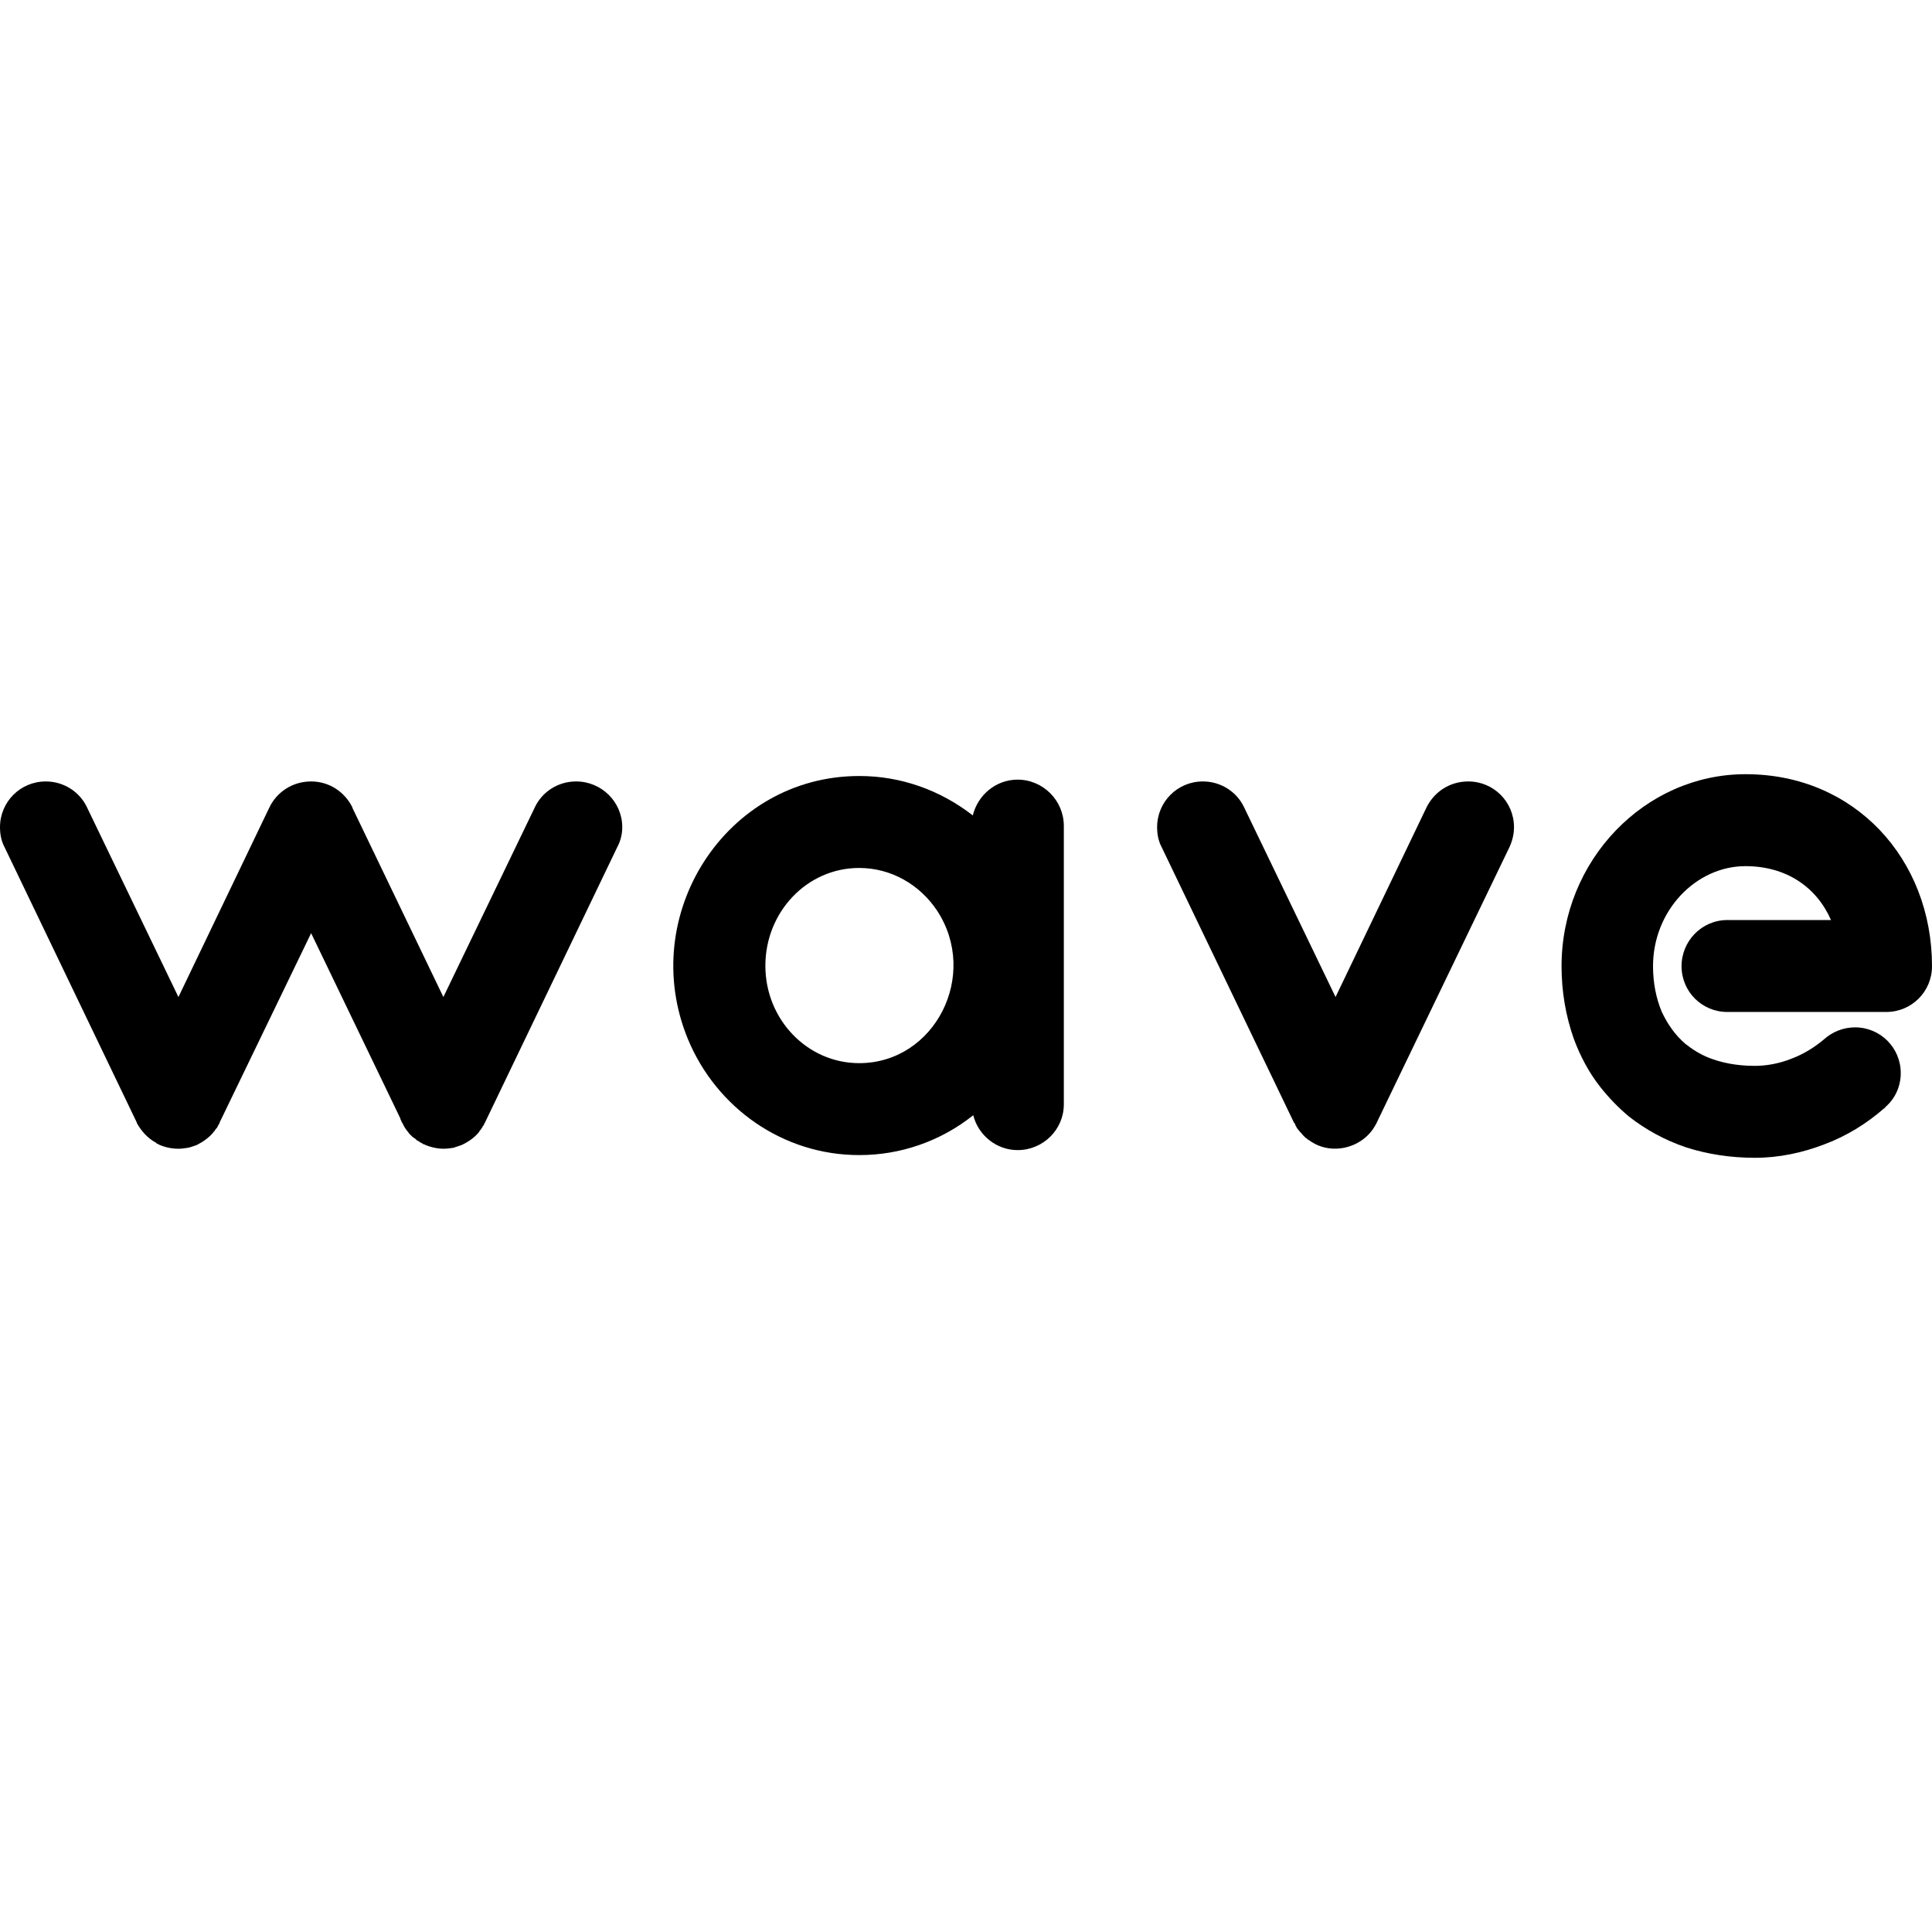
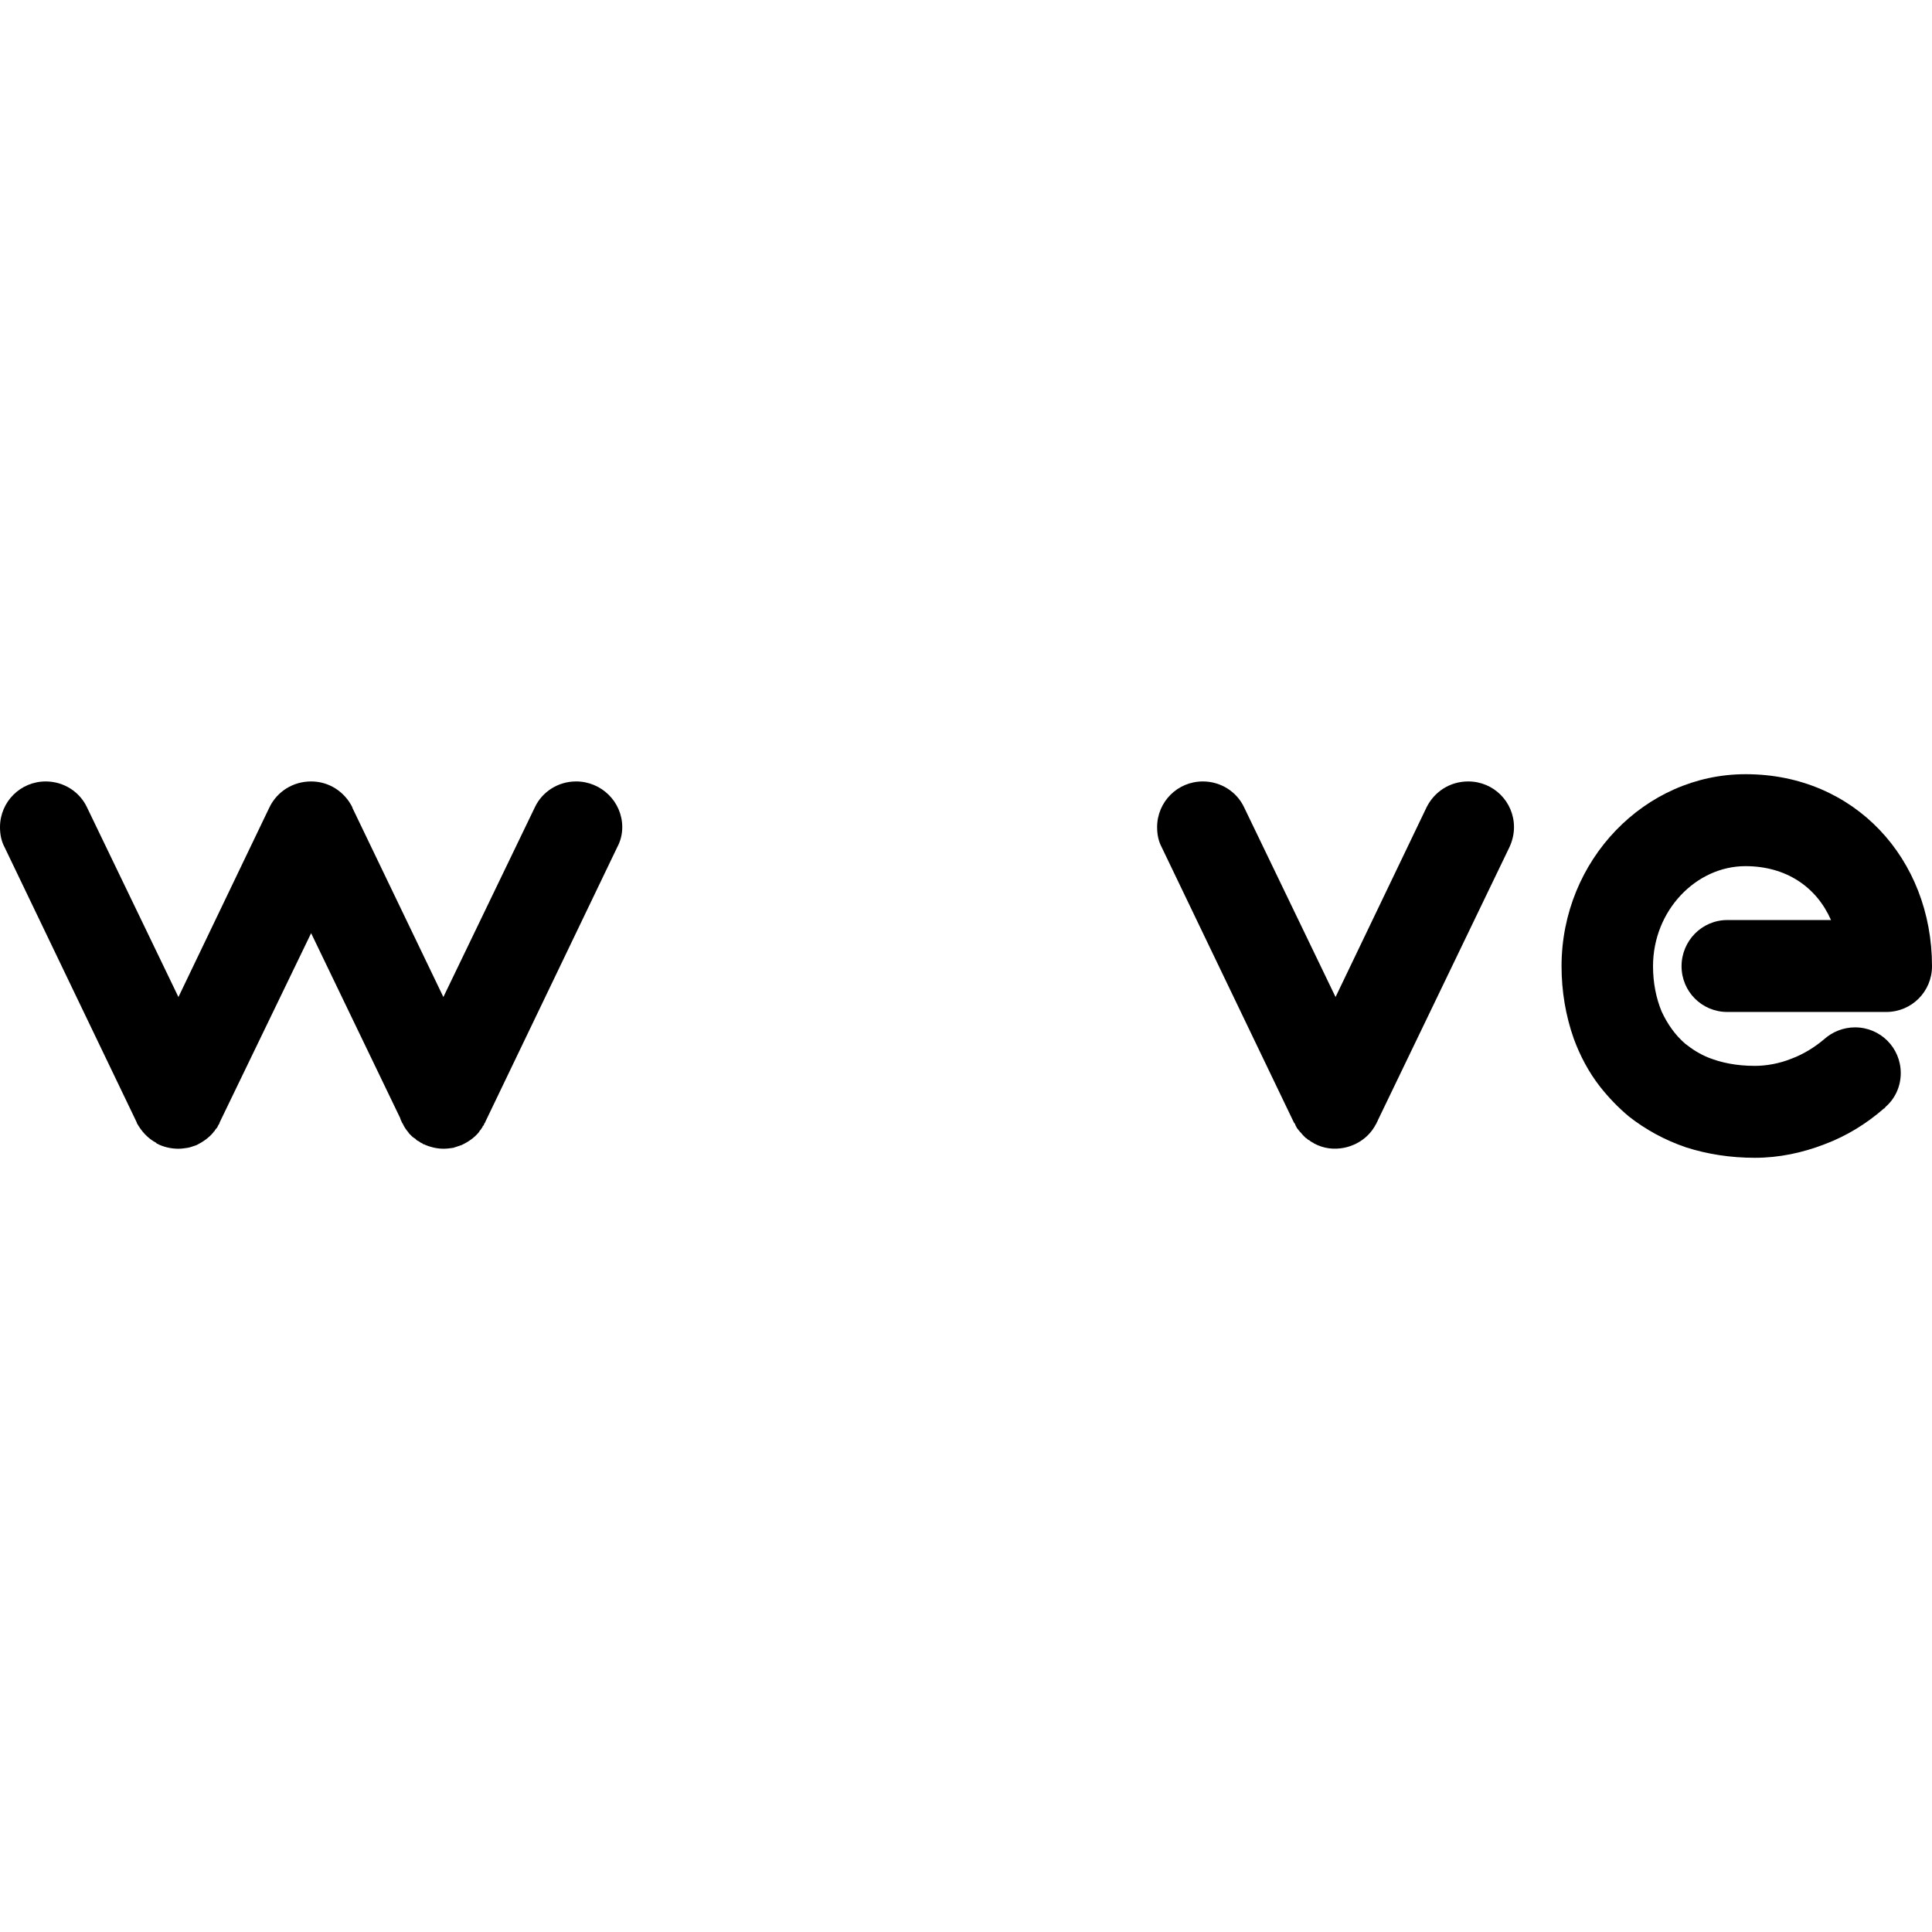
<svg xmlns="http://www.w3.org/2000/svg" id="Layer_1" viewBox="0 0 442 442">
  <path d="M131.791,178.778c-4.143,0-7.769,2.384-9.426,5.908l-20.93,43.412-20.825-43.31v-.102c-1.762-3.524-5.286-5.908-9.429-5.908-4.146,0-7.667,2.281-9.429,5.701v.102l-.102.105-20.828,43.412-20.927-43.412c-1.66-3.524-5.286-5.908-9.429-5.908-5.803,0-10.465,4.665-10.465,10.465,0,1.66.312,3.212,1.036,4.56l30.254,62.994v.105c1.036,1.865,2.486,3.522,4.455,4.557,0,.105.105.105.207.207.105,0,.207,0,.312.105-.105,0-.207-.105-.312-.105,1.45.727,3.11,1.141,4.869,1.141.726,0,1.348-.105,2.074-.207.724-.105,1.345-.415,2.071-.622,1.45-.727,2.798-1.657,3.833-2.9q.102-.105.102-.21s.105,0,.105-.102c0,0,.105,0,.105-.105.102-.102.207-.31.309-.415l.105-.102c.207-.207.309-.519.414-.727l.207-.309c0-.105.102-.207.102-.207v-.105l20.93-43.307,20.411,42.376v.102l.414.933.105.102c.309.726.724,1.347,1.243,1.969l.102.105c0,.102.105.207.207.309l-.102-.102c.102.102.207.207.31.309.105.105.207.207.312.312.207.207.31.309.519.414.102.102.207.102.207.207v-.104c.102.104.309.312.414.414l-.105-.102c.105.102.207.207.312.207l.102.102c.104,0,.104.105.207.105,0,0-.102,0-.102-.105.102.105.31.207.415.312h.102c0,.102.105.102.105.102.102,0,.102.105.207.105,0,0,.102.102.207.102h-.105c.105,0,.105.105.207.105,1.45.622,3.005,1.036,4.56,1.036h.102c.727,0,1.453-.105,2.176-.207.312-.105.622-.207.934-.312l.931-.309c1.555-.727,2.903-1.657,3.938-2.9,0-.105.102-.105.102-.105,0-.105.104-.105.104-.207,0,.102-.104.102-.104.102l.519-.622v-.102l.207-.207c0-.105.105-.312.207-.414.105,0,.105-.105.105-.105.102-.102.102-.207.102-.309.105-.105.105-.207.207-.207v-.105l30.254-62.994c.727-1.348,1.141-2.9,1.141-4.56,0-5.8-4.767-10.465-10.57-10.465ZM110.344,257.938q-.102.102-.102.207c0-.105.102-.105.102-.207ZM110.138,258.247c-.102.105-.102.207-.207.312l.207-.312ZM49.008,258.767v.102s.105-.102.105-.207q0,.105-.105.105ZM96.151,261.357s.102.102.207.102q-.105,0-.105-.102h-.102ZM96.98,261.771c.102,0,.207.102.31.102-.102,0-.207,0-.31-.102Z" />
-   <path d="M243.381,188.934c0-5.803-4.767-10.57-10.57-10.57-4.971,0-9.117,3.524-10.255,8.186-7.46-5.803-16.475-9.015-25.904-9.015h-.102c-30.462,0-50.875,31.809-39.167,60.199,6.529,15.749,21.759,26.523,39.167,26.523h.102c9.117,0,18.339-3.005,26.006-9.117,1.141,4.56,5.284,7.979,10.153,7.979,5.803,0,10.57-4.665,10.57-10.465v-63.721ZM196.55,243.225c-11.813,0-21.449-9.946-21.449-22.275s9.534-22.38,21.449-22.38c7.355,0,13.881,3.834,17.82,9.739,9.739,14.815-.519,34.916-17.82,34.916Z" />
  <path d="M315.182,256.383l30.152-62.58c.622-1.348,1.036-2.9,1.036-4.56,0-5.8-4.662-10.465-10.465-10.465-4.248,0-7.772,2.384-9.531,5.908l-20.828,43.412-20.927-43.412c-1.66-3.524-5.287-5.908-9.43-5.908-5.803,0-10.465,4.665-10.465,10.465,0,1.66.312,3.212,1.036,4.56l30.254,62.994c.105.105.207.312.312.414v.105c.102.31.309.516.414.829q.102,0,.102.102l.519.622c0,.105.102.105.102.105l.622.727.624.622c.102,0,.102.102.207.102l.102.104c.105.102.207.207.414.31.105,0,.207.105.312.207.207.105.414.312.723.415l.105.105c2.279,1.242,4.662,1.45,6.839,1.036,3.212-.622,5.905-2.591,7.355-5.389.105-.102.207-.309.207-.414.105-.207.207-.309.207-.414Z" />
  <path d="M384.704,221.052c0,5.803,4.662,10.465,10.465,10.465h36.366c5.803,0,10.465-4.662,10.465-10.465,0-24.556-17.718-43.931-42.583-43.931h-.102c-23.002,0-42.067,19.687-42.067,43.931,0,5.698.934,11.294,2.798,16.577,1.45,3.938,3.419,7.668,6.01,10.984,1.966,2.486,4.143,4.764,6.631,6.839,3.833,3.002,8.184,5.386,13.053,7.043,4.869,1.555,10.156,2.384,15.748,2.384,5.494,0,10.879-1.138,15.956-3.107,4.974-1.864,9.534-4.662,13.575-8.186h.102c0-.102.105-.207.207-.207v-.102c2.176-1.864,3.524-4.662,3.524-7.772,0-5.803-4.662-10.465-10.465-10.465-2.693,0-5.181,1.036-7.046,2.696-2.071,1.76-4.662,3.419-7.46,4.455-2.798,1.138-5.803,1.657-8.394,1.657-4.248,0-7.667-.727-10.567-1.864-2.071-.829-3.833-1.97-5.388-3.212-2.279-1.969-4.041-4.455-5.386-7.358-1.246-3.005-1.97-6.526-1.97-10.36,0-12.744,9.844-22.896,21.137-22.896,9.324,0,16.265,4.764,19.582,12.329h-23.728c-5.803,0-10.465,4.764-10.465,10.567Z" />
</svg>